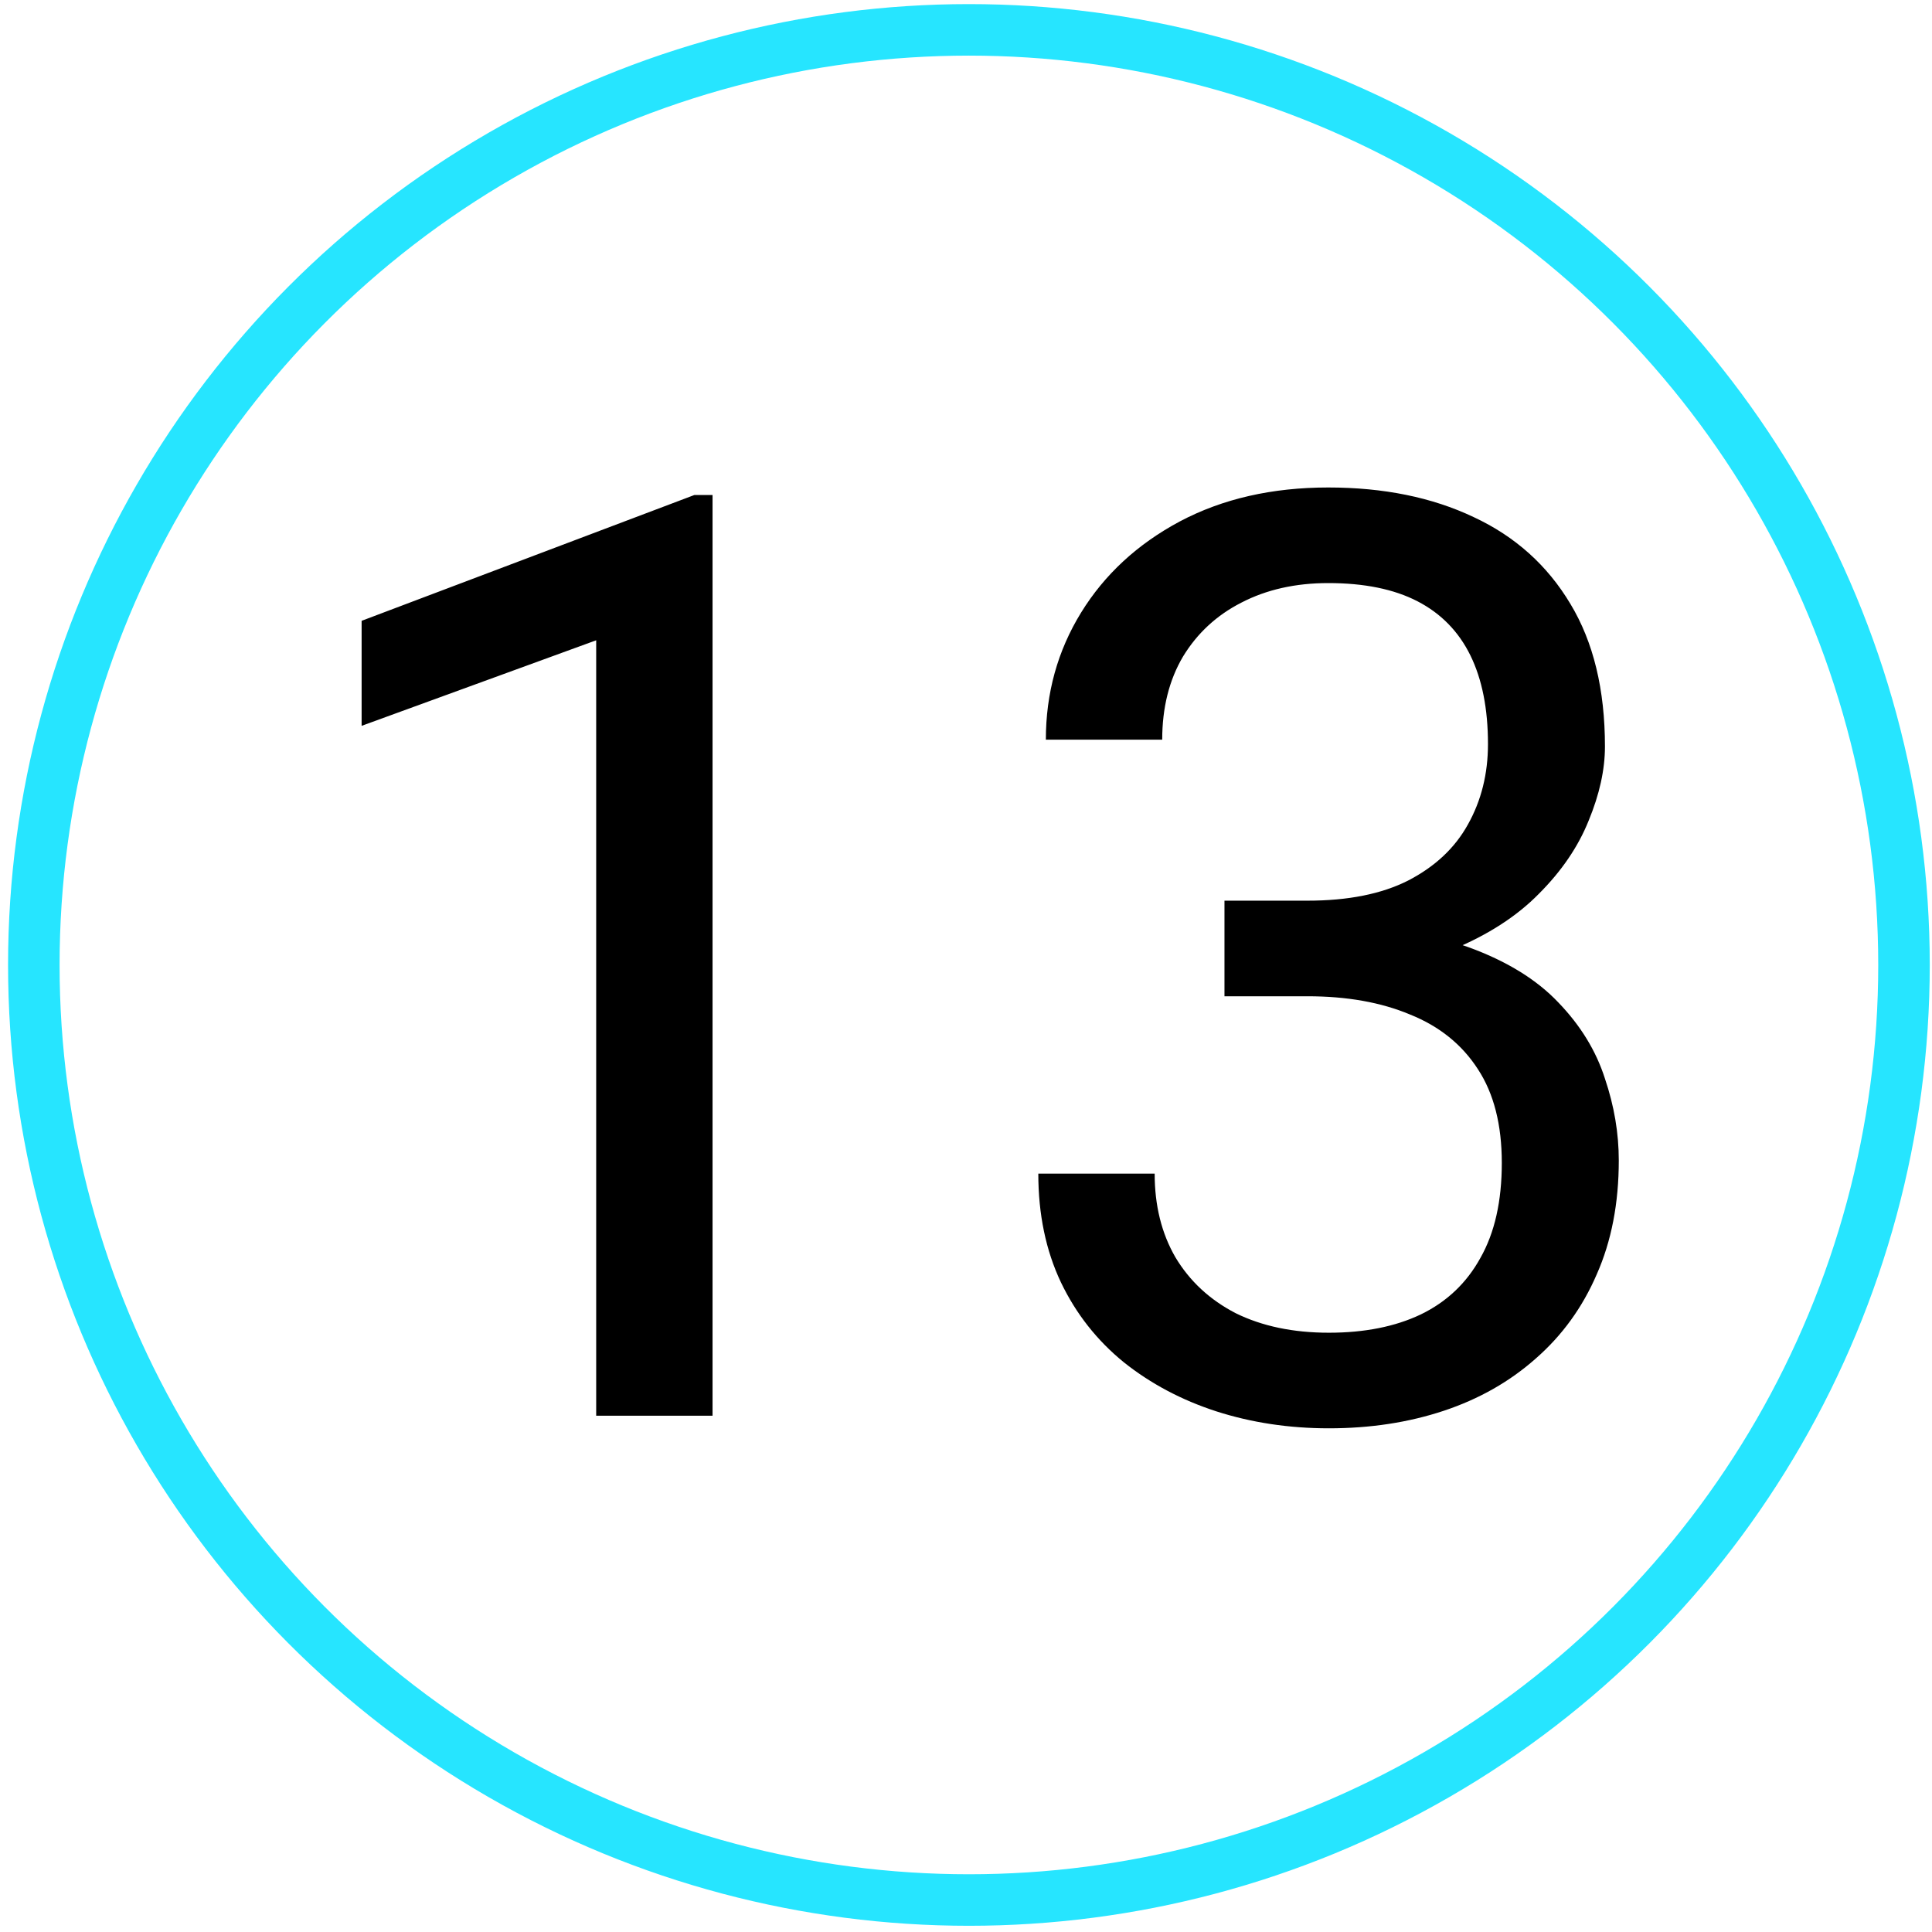
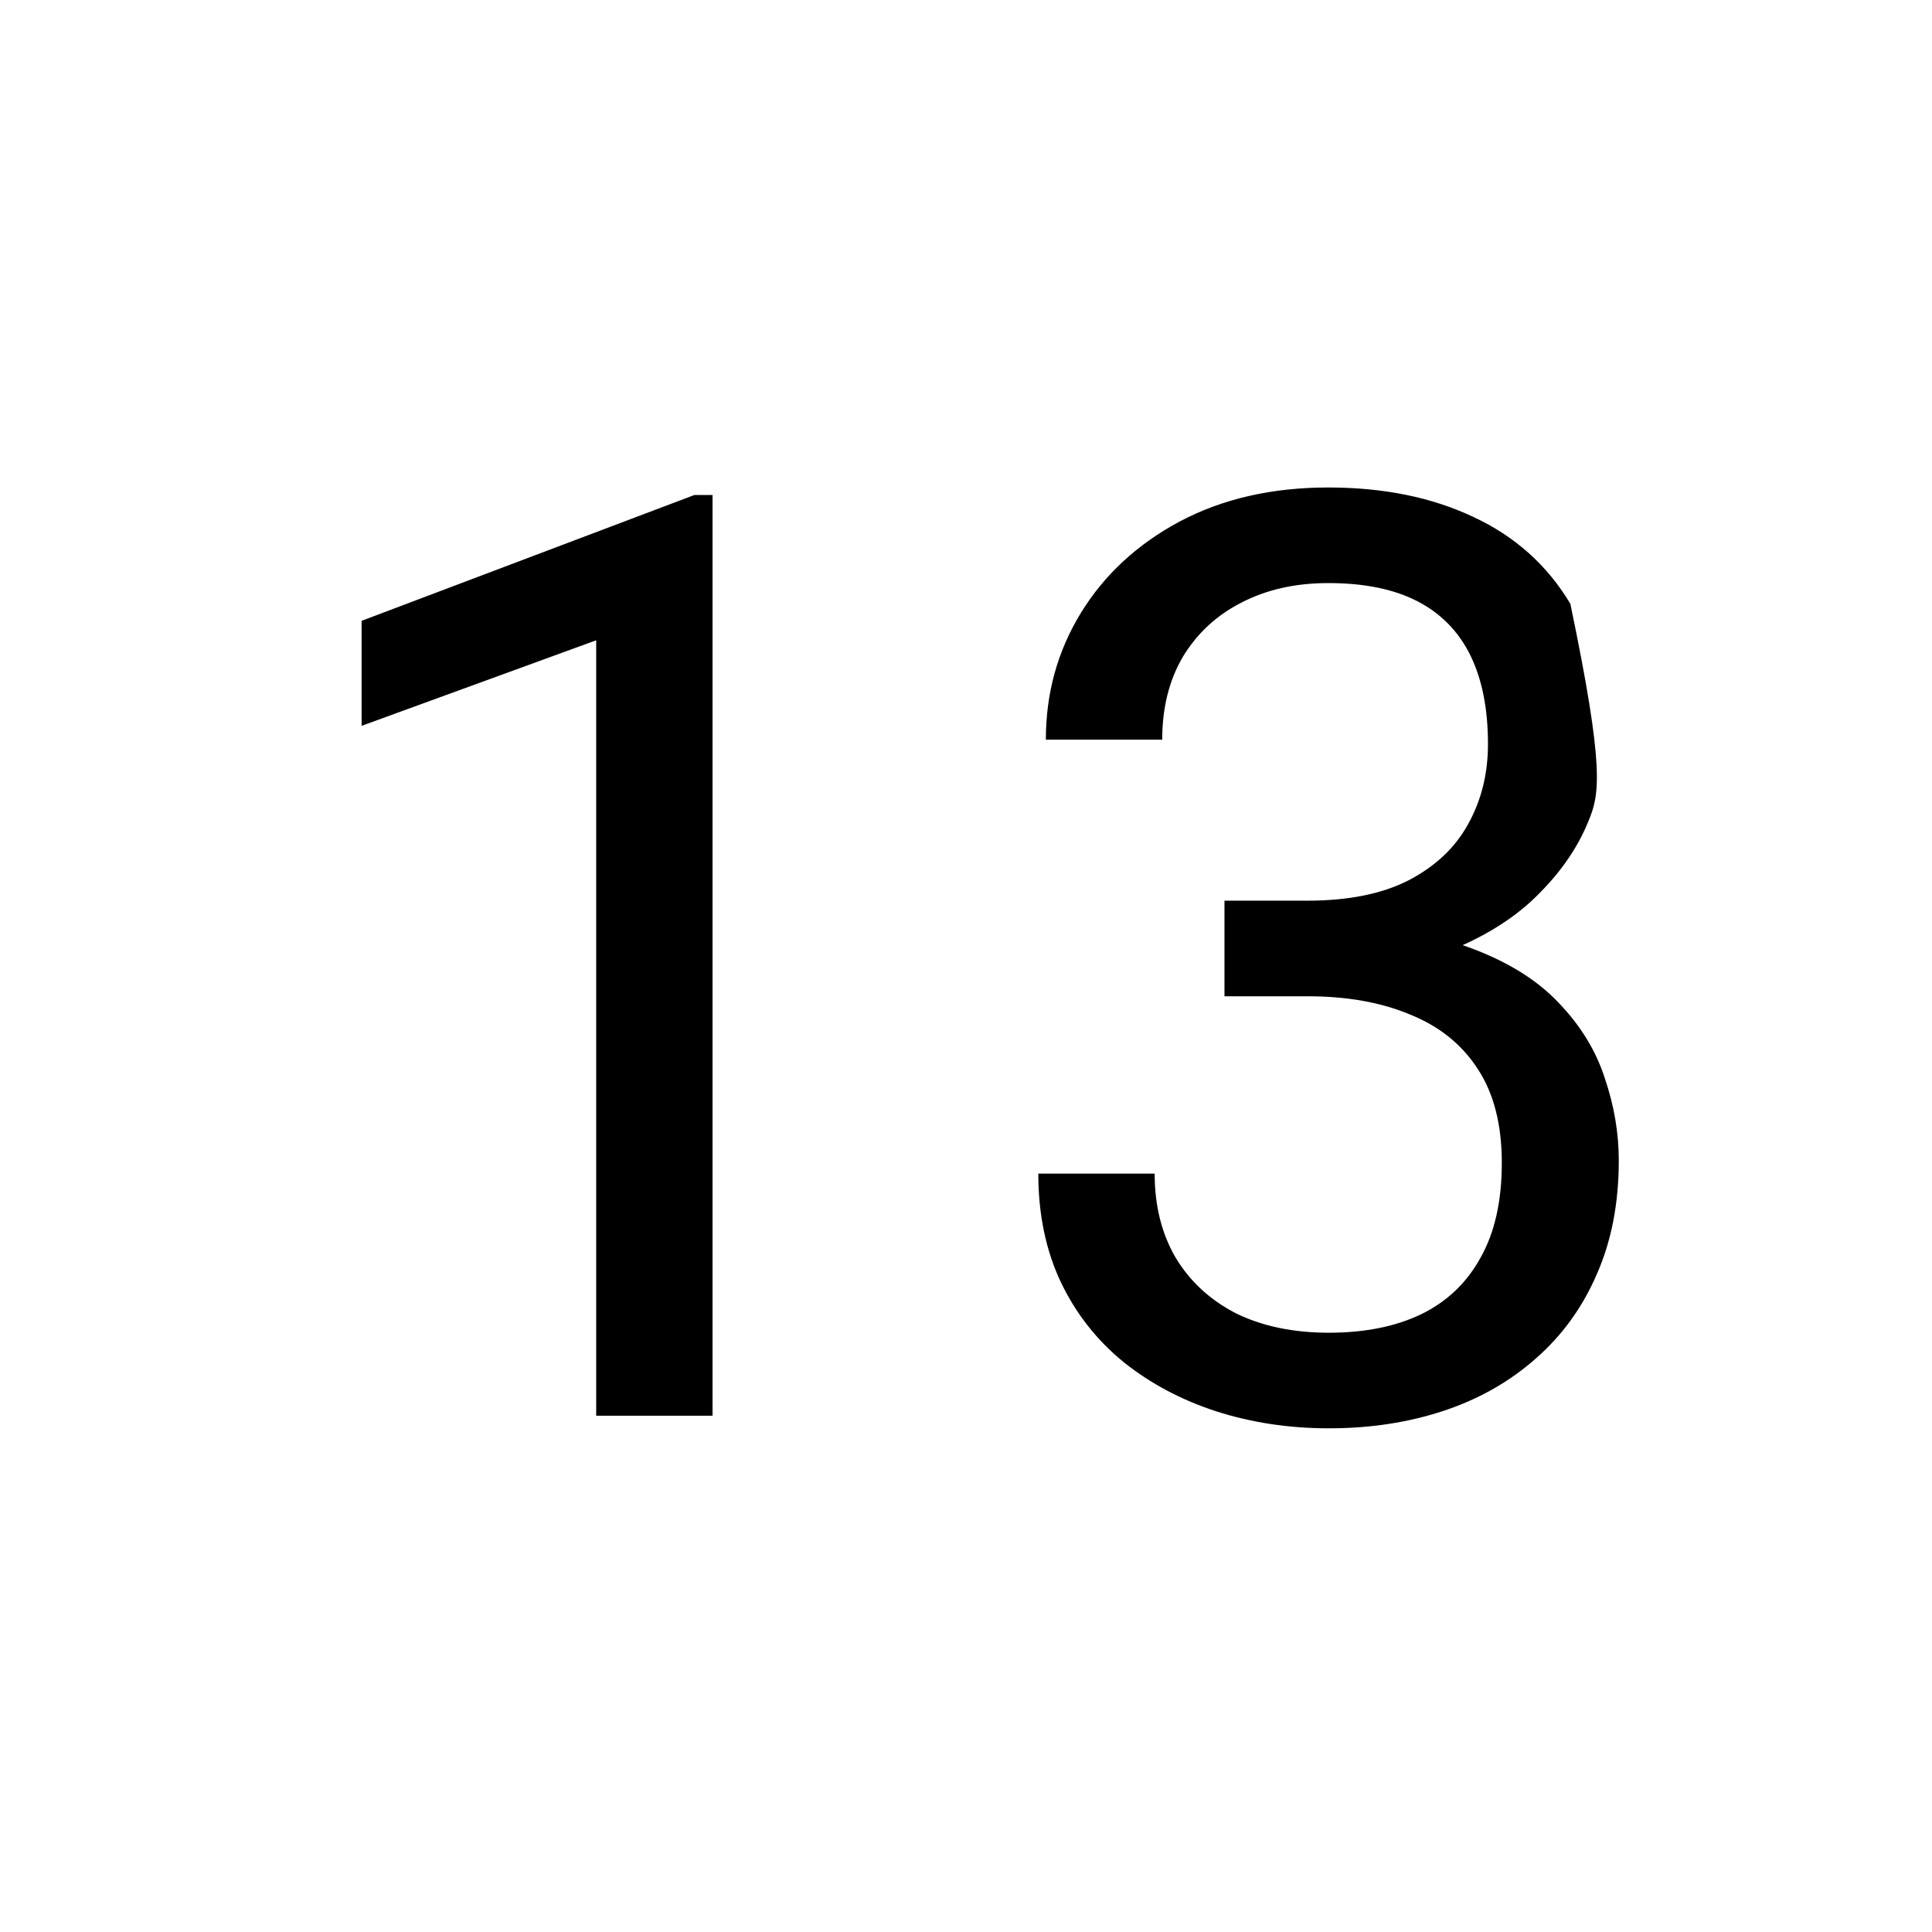
<svg xmlns="http://www.w3.org/2000/svg" width="75" height="75" viewBox="0 0 75 75" fill="none">
-   <path d="M27.661 19.217V54.959H23.144V24.856L14.038 28.177V24.1L26.953 19.217H27.661ZM47.534 34.964H50.756C52.335 34.964 53.637 34.703 54.663 34.183C55.704 33.645 56.477 32.921 56.982 32.01C57.503 31.082 57.763 30.04 57.763 28.885C57.763 27.518 57.535 26.37 57.08 25.442C56.624 24.515 55.94 23.815 55.029 23.343C54.117 22.871 52.962 22.635 51.562 22.635C50.292 22.635 49.169 22.887 48.193 23.392C47.233 23.88 46.476 24.58 45.922 25.491C45.385 26.403 45.117 27.477 45.117 28.714H40.6C40.6 26.907 41.056 25.263 41.967 23.782C42.879 22.301 44.156 21.121 45.8 20.242C47.46 19.363 49.381 18.924 51.562 18.924C53.71 18.924 55.59 19.306 57.202 20.071C58.813 20.82 60.066 21.943 60.961 23.44C61.857 24.922 62.304 26.769 62.304 28.982C62.304 29.878 62.093 30.838 61.669 31.863C61.263 32.872 60.62 33.816 59.741 34.695C58.878 35.574 57.755 36.298 56.372 36.868C54.988 37.422 53.328 37.698 51.391 37.698H47.534V34.964ZM47.534 38.675V35.965H51.391C53.654 35.965 55.525 36.233 57.006 36.77C58.487 37.308 59.651 38.024 60.498 38.919C61.36 39.814 61.962 40.799 62.304 41.873C62.662 42.931 62.841 43.989 62.841 45.047C62.841 46.707 62.556 48.18 61.987 49.466C61.433 50.752 60.644 51.842 59.619 52.737C58.609 53.633 57.421 54.308 56.054 54.764C54.687 55.219 53.198 55.447 51.586 55.447C50.04 55.447 48.584 55.227 47.216 54.788C45.865 54.349 44.669 53.714 43.627 52.884C42.586 52.037 41.772 51.004 41.186 49.783C40.6 48.546 40.307 47.138 40.307 45.56H44.824C44.824 46.797 45.092 47.879 45.629 48.807C46.183 49.734 46.964 50.459 47.973 50.98C48.998 51.484 50.203 51.736 51.586 51.736C52.97 51.736 54.158 51.5 55.151 51.028C56.16 50.54 56.933 49.808 57.47 48.831C58.024 47.855 58.3 46.626 58.3 45.145C58.3 43.663 57.991 42.451 57.373 41.507C56.754 40.547 55.875 39.839 54.736 39.383C53.613 38.911 52.286 38.675 50.756 38.675H47.534Z" fill="black" />
-   <circle cx="37.613" cy="37.459" r="36.3" stroke="#26E5FF" stroke-width="2" />
+   <path d="M27.661 19.217V54.959H23.144V24.856L14.038 28.177V24.1L26.953 19.217H27.661ZM47.534 34.964H50.756C52.335 34.964 53.637 34.703 54.663 34.183C55.704 33.645 56.477 32.921 56.982 32.01C57.503 31.082 57.763 30.04 57.763 28.885C57.763 27.518 57.535 26.37 57.08 25.442C56.624 24.515 55.94 23.815 55.029 23.343C54.117 22.871 52.962 22.635 51.562 22.635C50.292 22.635 49.169 22.887 48.193 23.392C47.233 23.88 46.476 24.58 45.922 25.491C45.385 26.403 45.117 27.477 45.117 28.714H40.6C40.6 26.907 41.056 25.263 41.967 23.782C42.879 22.301 44.156 21.121 45.8 20.242C47.46 19.363 49.381 18.924 51.562 18.924C53.71 18.924 55.59 19.306 57.202 20.071C58.813 20.82 60.066 21.943 60.961 23.44C62.304 29.878 62.093 30.838 61.669 31.863C61.263 32.872 60.62 33.816 59.741 34.695C58.878 35.574 57.755 36.298 56.372 36.868C54.988 37.422 53.328 37.698 51.391 37.698H47.534V34.964ZM47.534 38.675V35.965H51.391C53.654 35.965 55.525 36.233 57.006 36.77C58.487 37.308 59.651 38.024 60.498 38.919C61.36 39.814 61.962 40.799 62.304 41.873C62.662 42.931 62.841 43.989 62.841 45.047C62.841 46.707 62.556 48.18 61.987 49.466C61.433 50.752 60.644 51.842 59.619 52.737C58.609 53.633 57.421 54.308 56.054 54.764C54.687 55.219 53.198 55.447 51.586 55.447C50.04 55.447 48.584 55.227 47.216 54.788C45.865 54.349 44.669 53.714 43.627 52.884C42.586 52.037 41.772 51.004 41.186 49.783C40.6 48.546 40.307 47.138 40.307 45.56H44.824C44.824 46.797 45.092 47.879 45.629 48.807C46.183 49.734 46.964 50.459 47.973 50.98C48.998 51.484 50.203 51.736 51.586 51.736C52.97 51.736 54.158 51.5 55.151 51.028C56.16 50.54 56.933 49.808 57.47 48.831C58.024 47.855 58.3 46.626 58.3 45.145C58.3 43.663 57.991 42.451 57.373 41.507C56.754 40.547 55.875 39.839 54.736 39.383C53.613 38.911 52.286 38.675 50.756 38.675H47.534Z" fill="black" />
</svg>